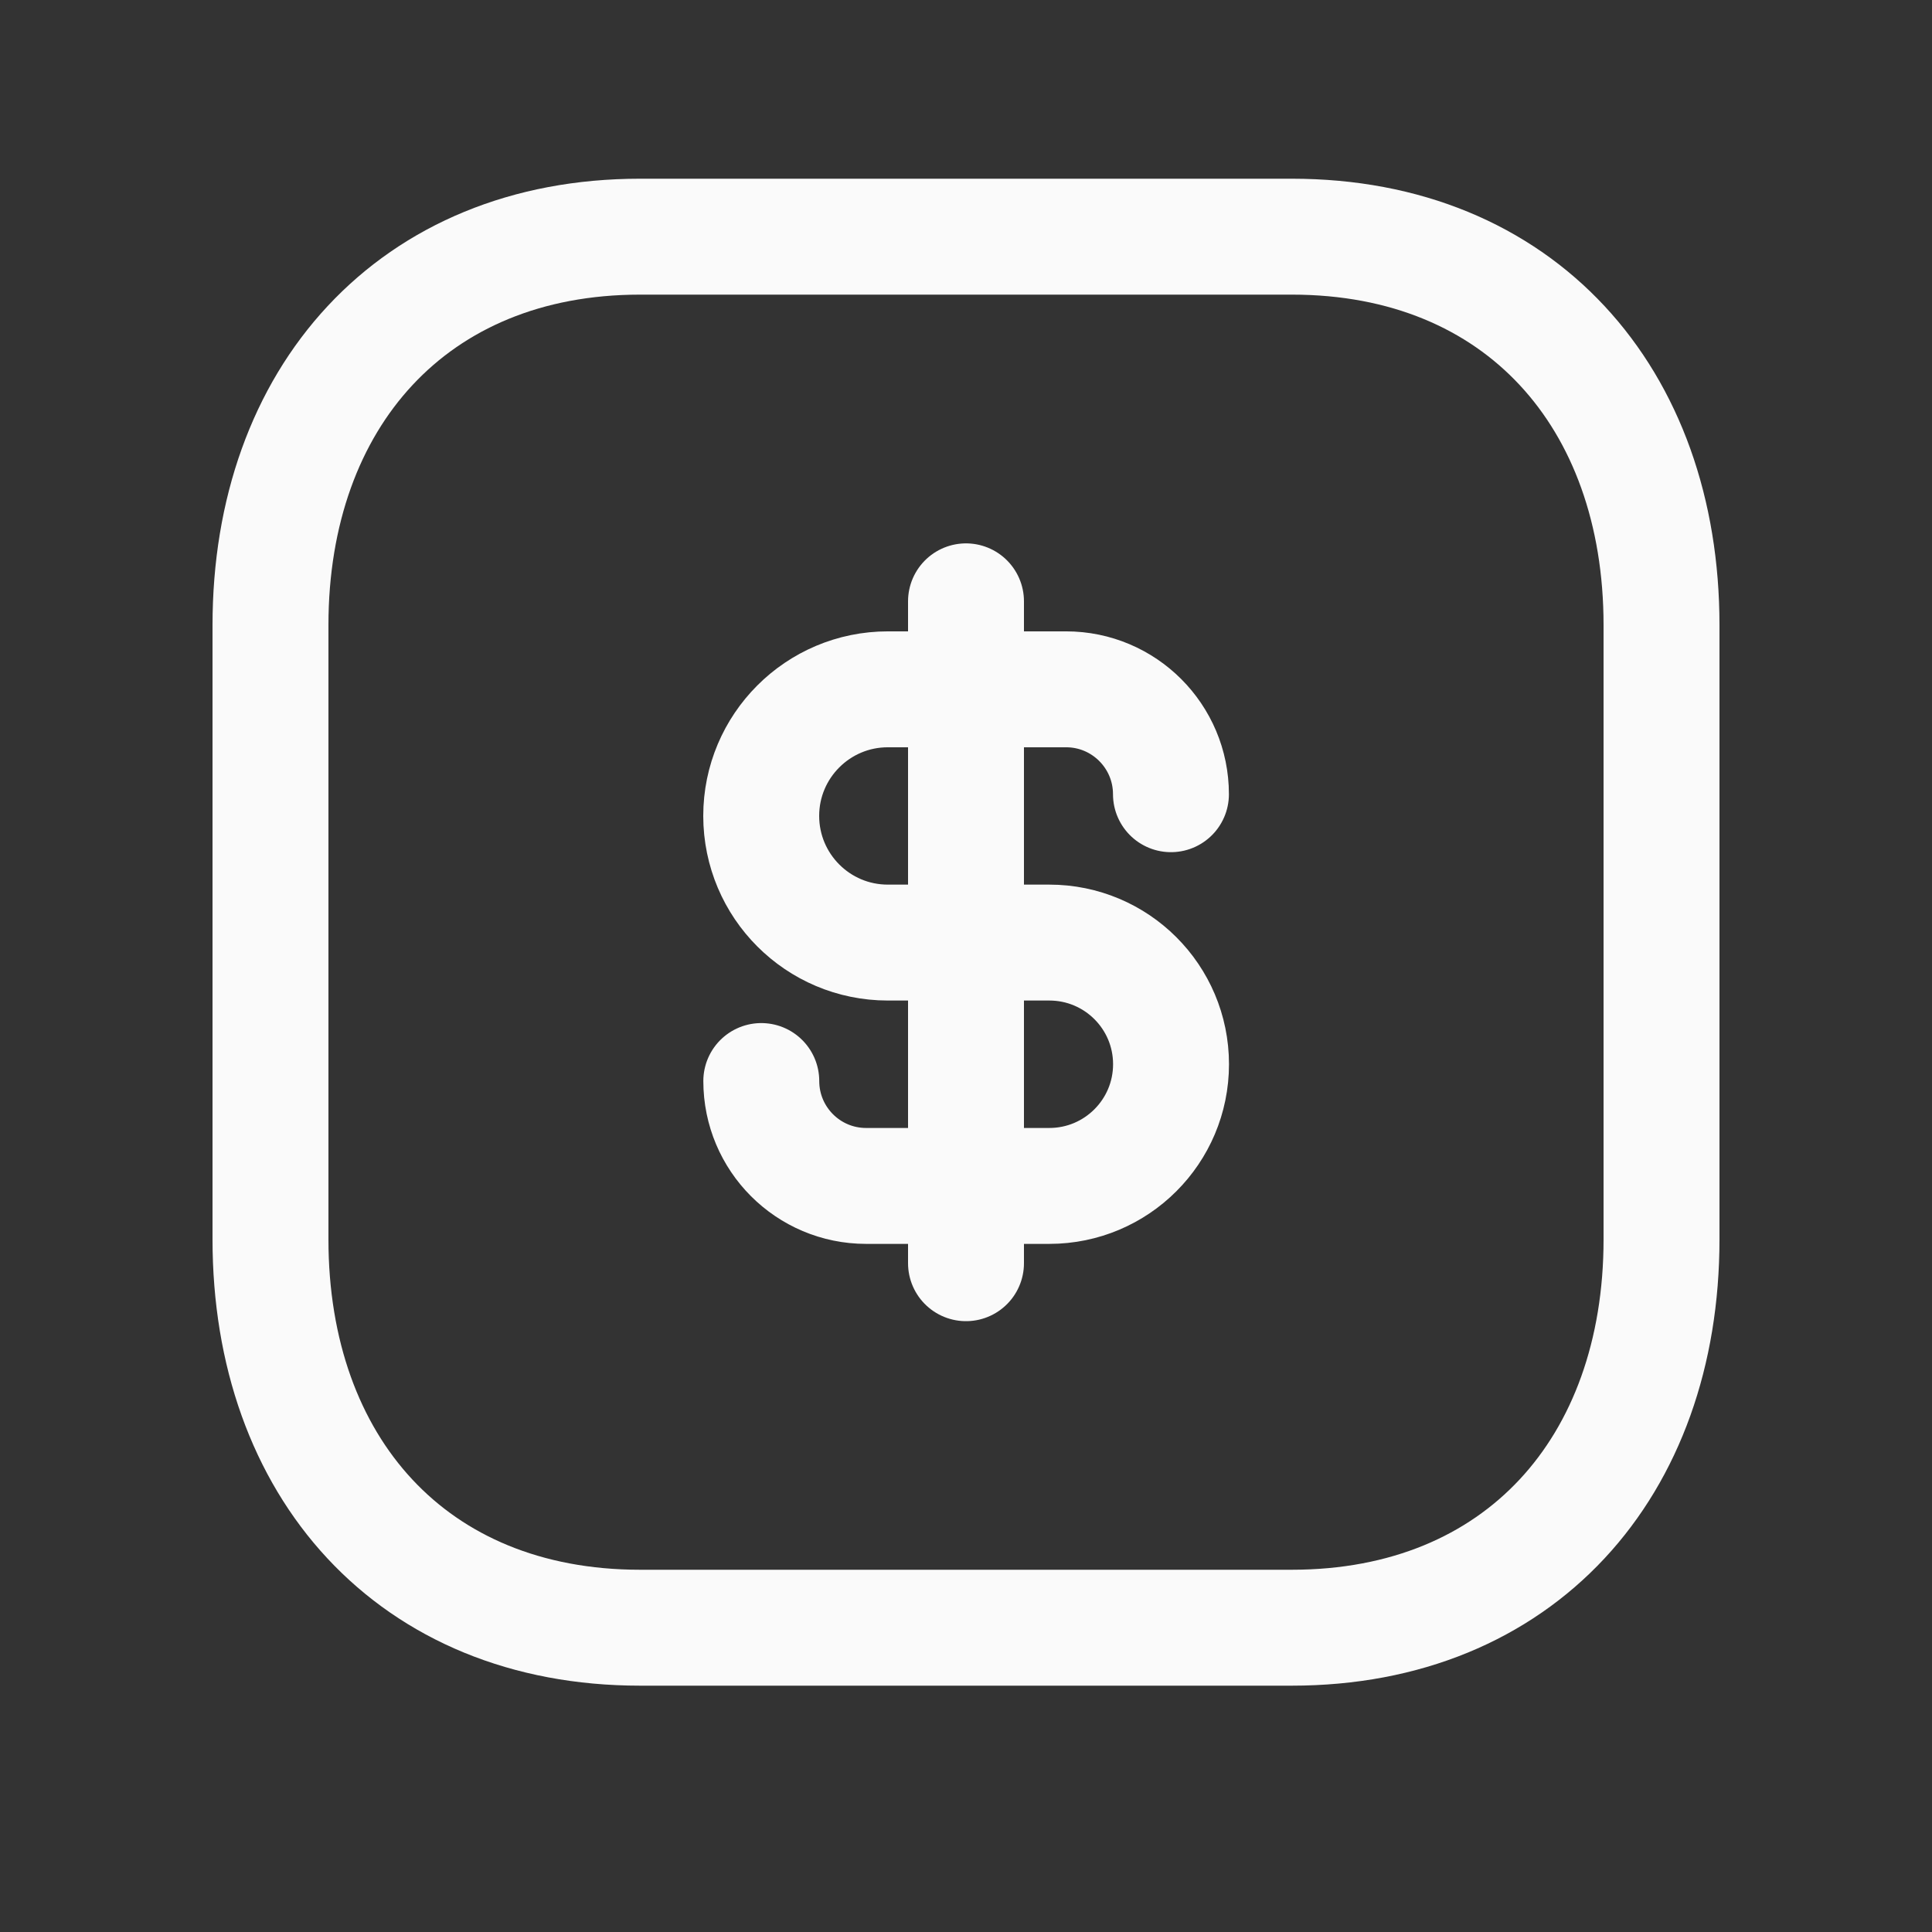
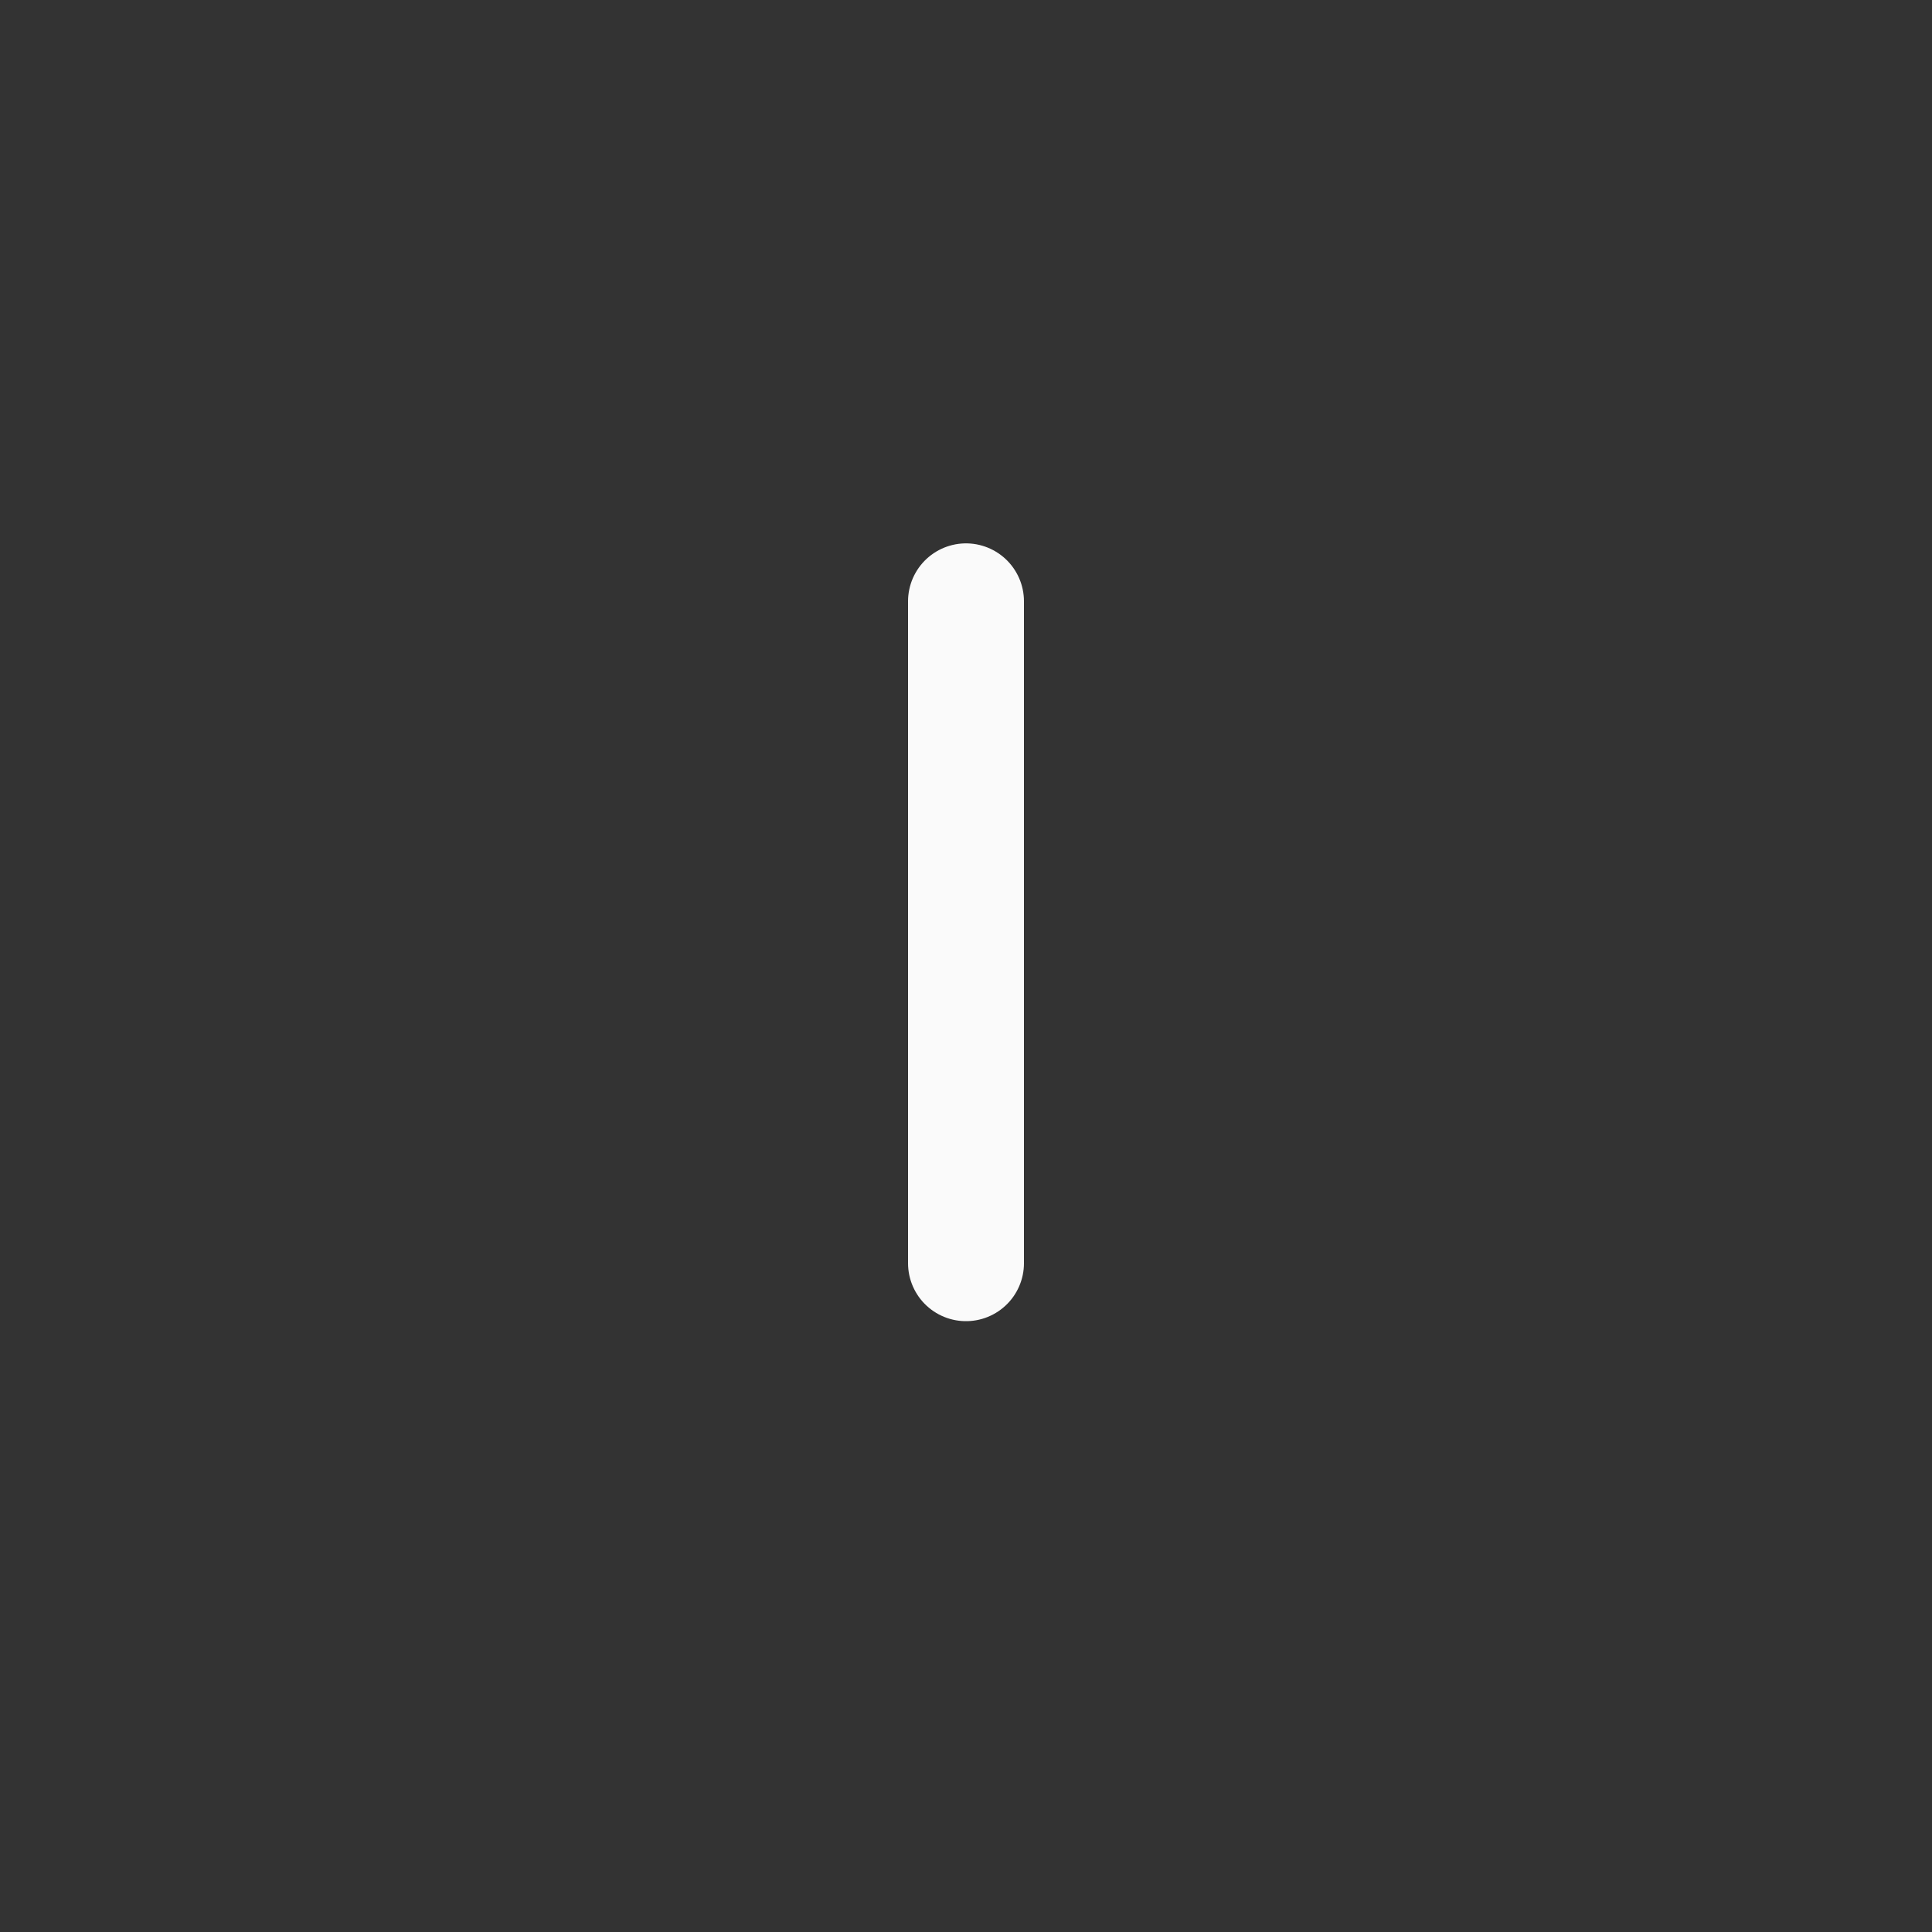
<svg xmlns="http://www.w3.org/2000/svg" width="24" height="24" viewBox="0 0 24 24" fill="none">
  <rect x="0" y="0" width="24" height="24" fill="#333333" stroke="none" />
-   <path d="M7.951 2.94H16.048C18.878 2.94 20.64 4.939 20.64 7.766V15.396C20.64 18.223 18.878 20.22 16.047 20.22H7.951C5.12 20.22 3.36 18.223 3.36 15.396V7.766C3.36 4.939 5.129 2.94 7.951 2.94Z" stroke="#FAFAFA" stroke-width="1.44" stroke-linecap="round" stroke-linejoin="round" />
-   <path d="M14.546 9.866C14.546 9.147 13.963 8.563 13.244 8.563H11.029C10.16 8.563 9.456 9.268 9.456 10.136C9.457 11.005 10.16 11.709 11.029 11.709H13.035C13.87 11.709 14.547 12.385 14.547 13.22C14.547 14.055 13.87 14.732 13.035 14.732H10.759C10.039 14.732 9.457 14.148 9.457 13.429" stroke="#FAFAFA" stroke-width="1.44" stroke-linecap="round" stroke-linejoin="round" />
  <path d="M12 7.47V15.692" stroke="#FAFAFA" stroke-width="1.44" stroke-linecap="round" stroke-linejoin="round" />
</svg>